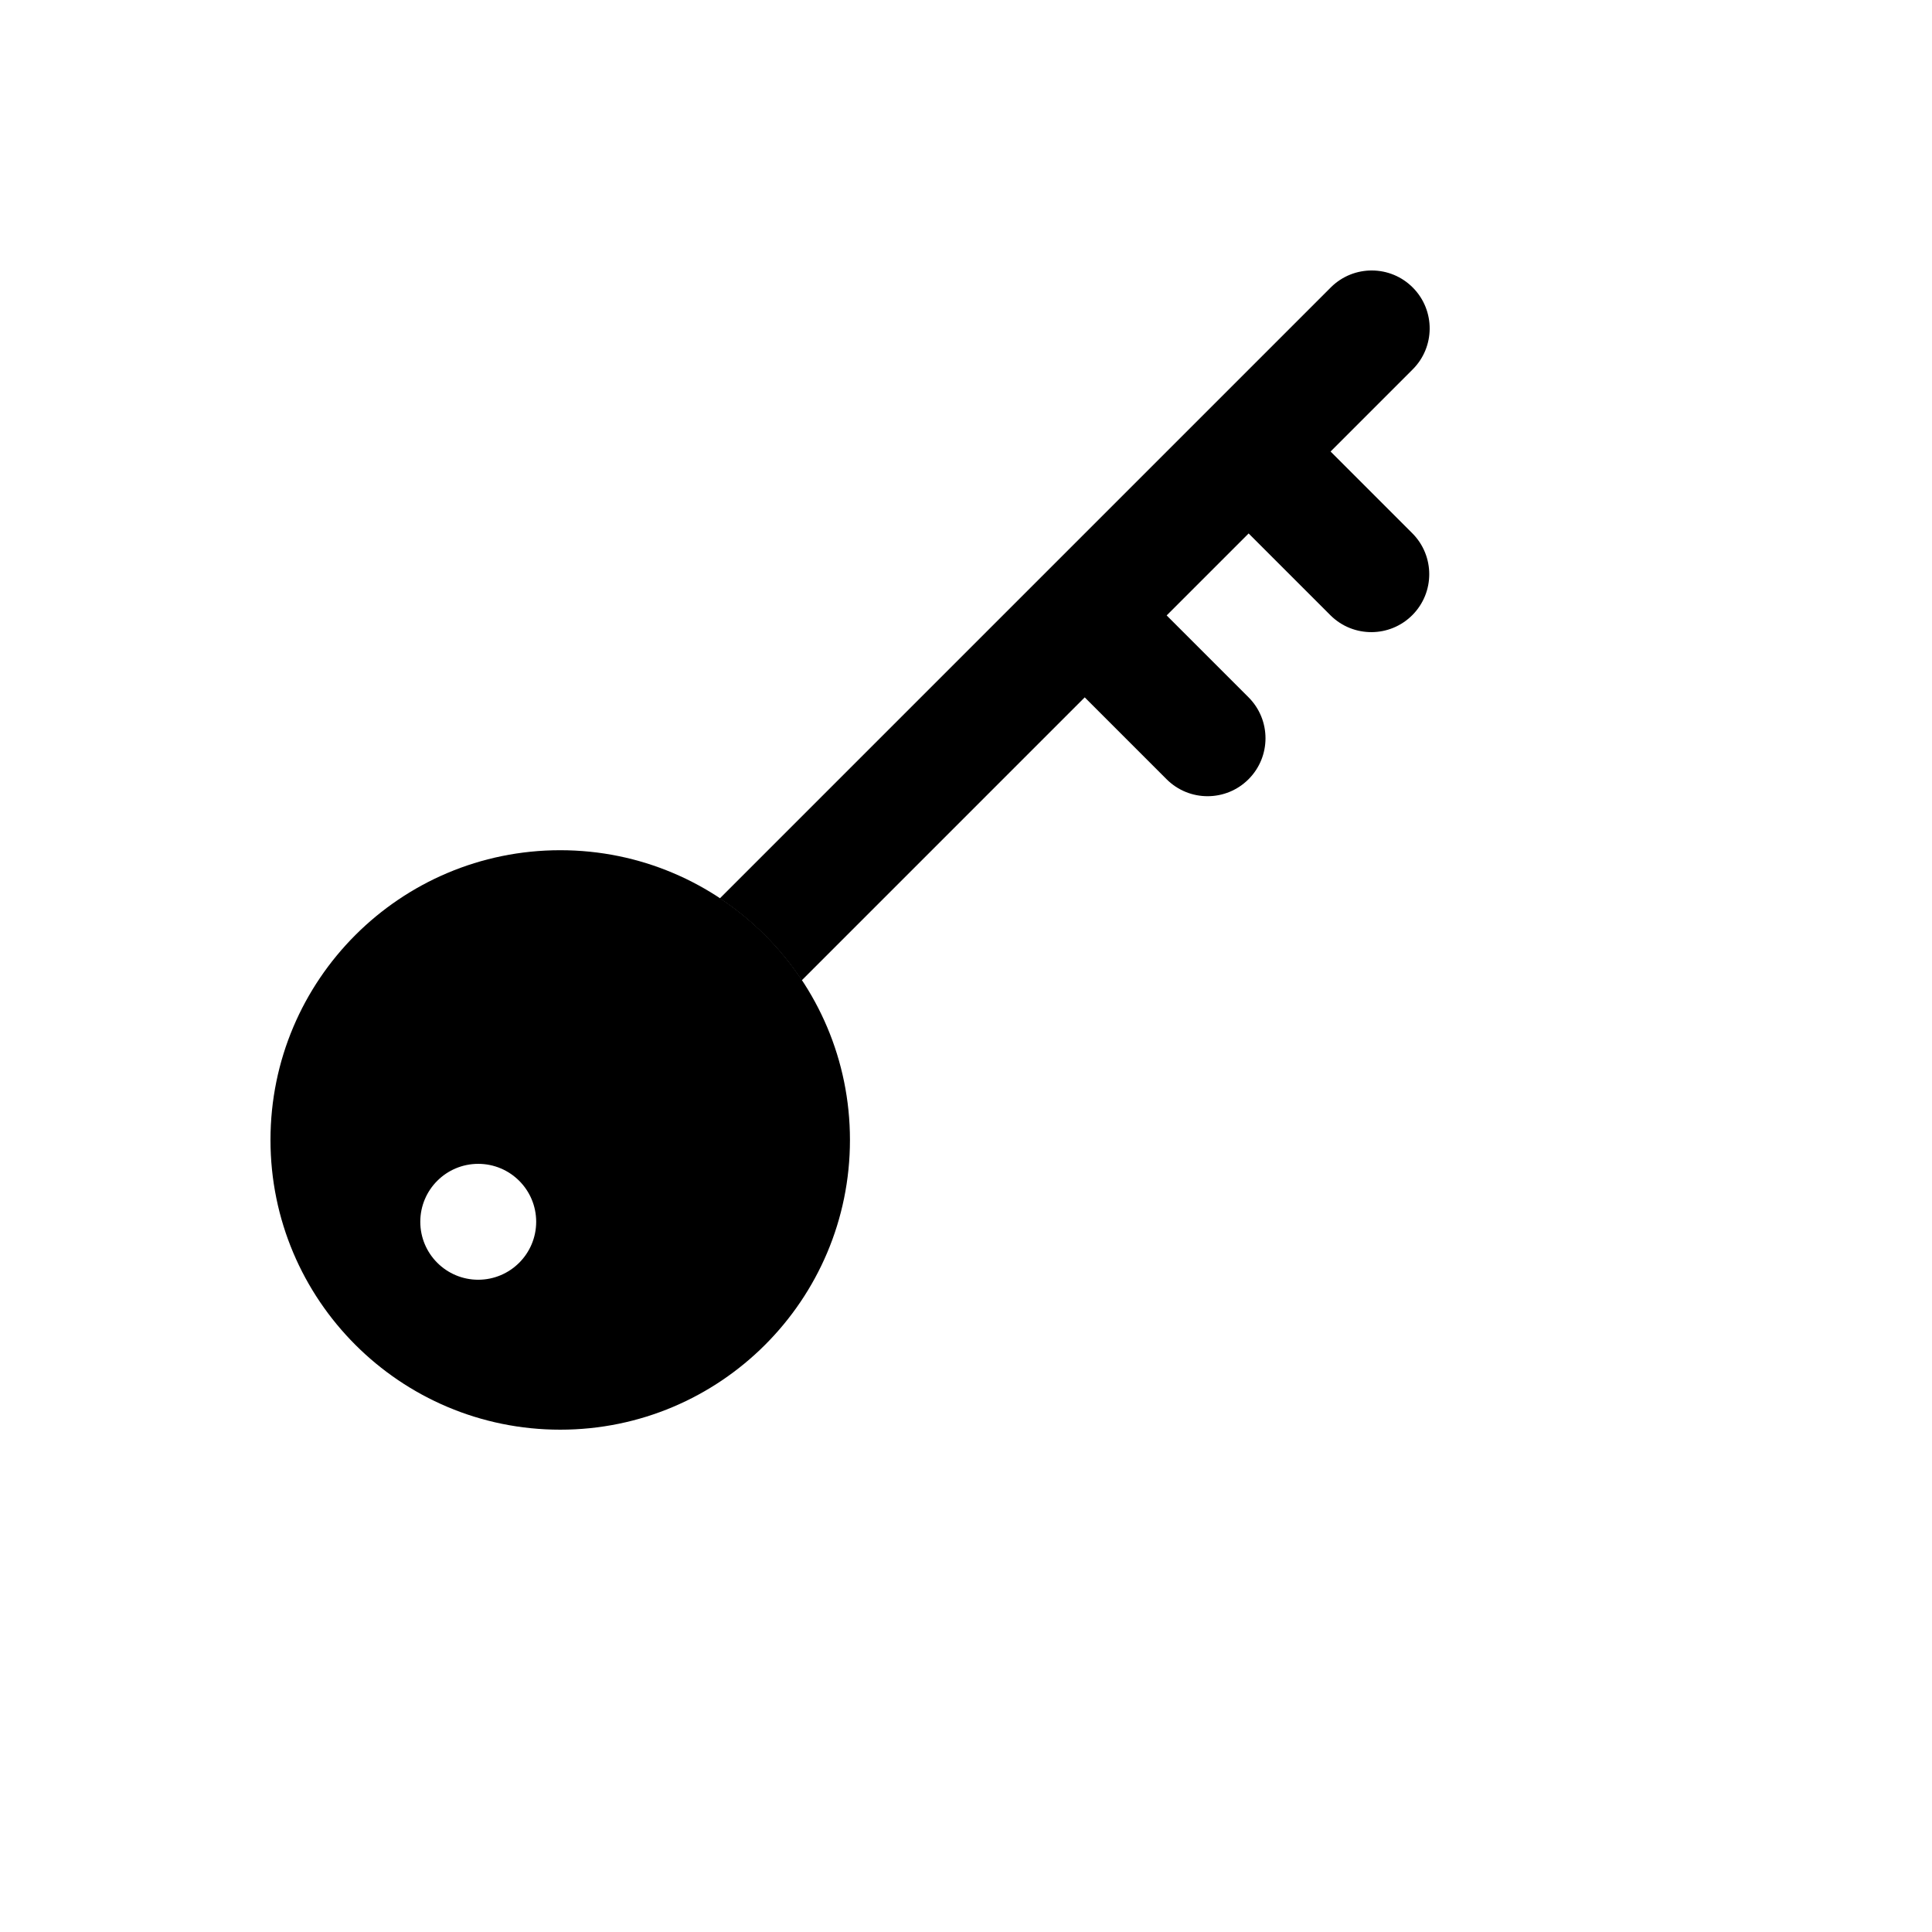
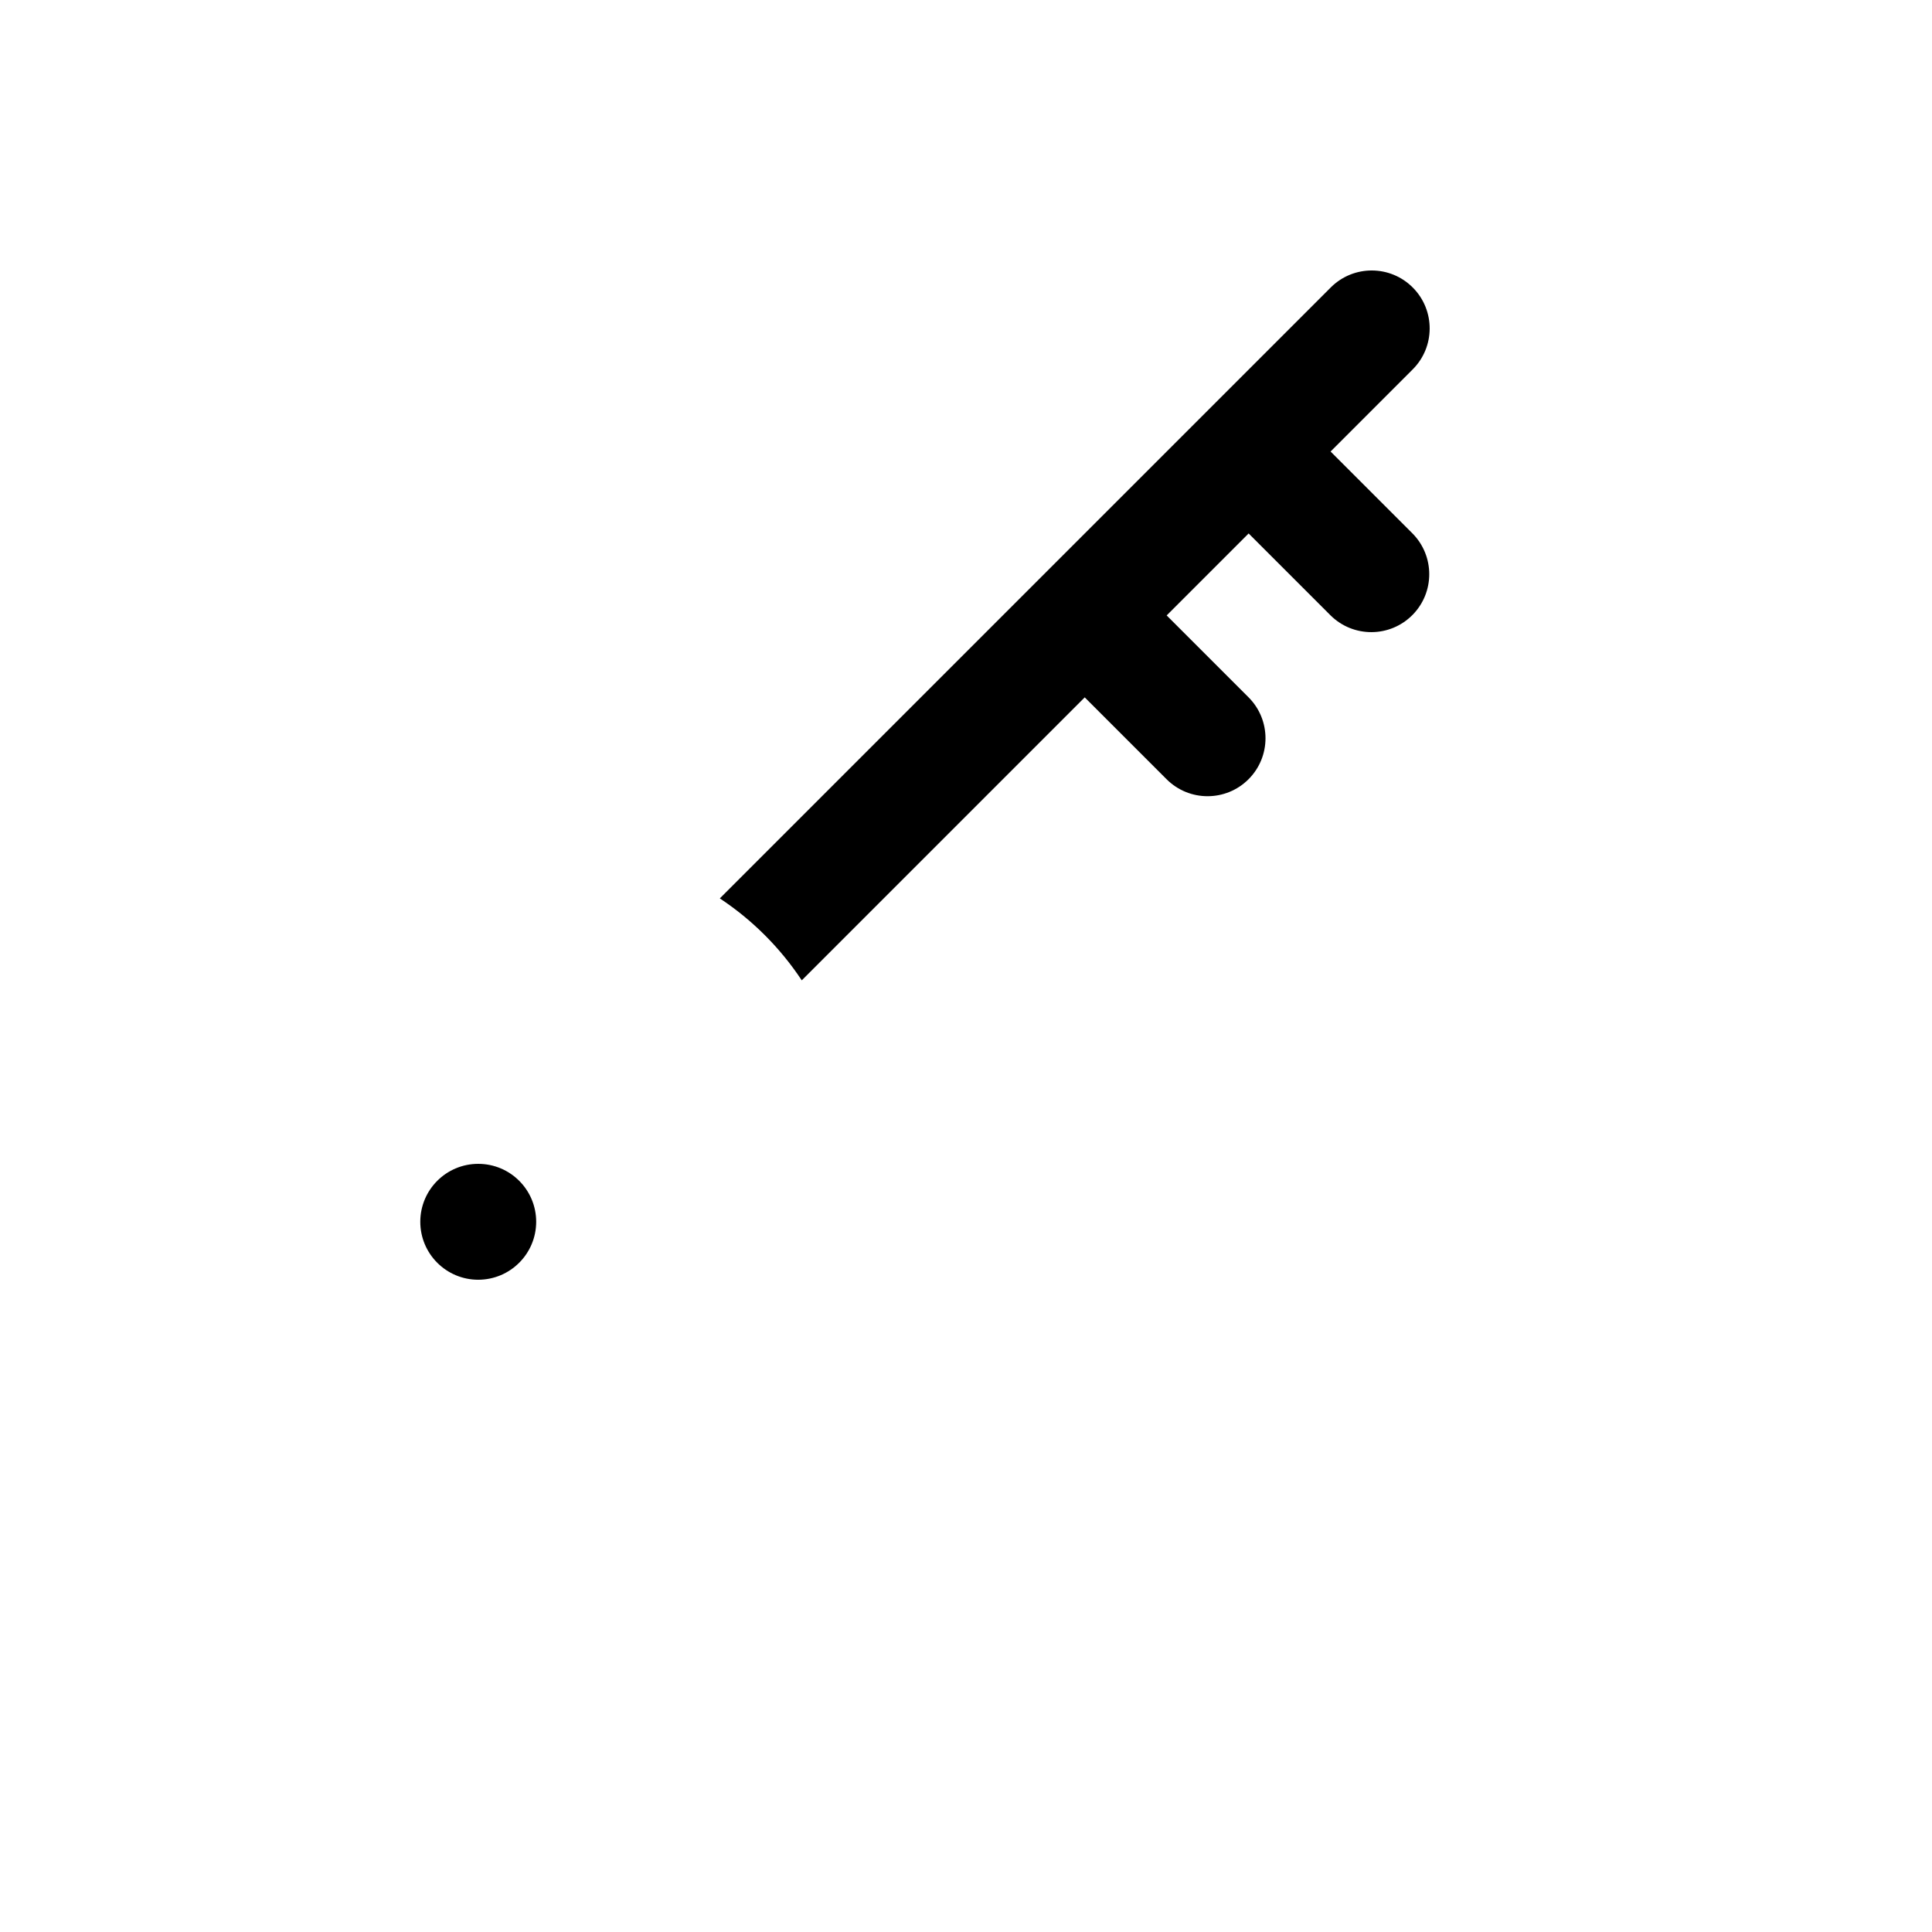
<svg xmlns="http://www.w3.org/2000/svg" version="1.1" width="100%" height="100%" id="svgWorkerArea" viewBox="-25 -25 625 625" style="background: white;">
  <defs id="defsdoc">
    <pattern id="patternBool" x="0" y="0" width="10" height="10" patternUnits="userSpaceOnUse" patternTransform="rotate(35)">
-       <circle cx="5" cy="5" r="4" style="stroke: none;fill: #ff000070;" />
-     </pattern>
+       </pattern>
  </defs>
  <g id="fileImp-856328787" class="cosito">
-     <path id="pathImp-169718177" class="grouped" d="M156.231 250.044C104.466 250.044 62.502 292.008 62.502 343.772 62.502 395.536 104.466 437.5 156.231 437.5 207.995 437.5 249.959 395.536 249.959 343.772 249.959 343.772 249.959 343.772 249.959 343.772 249.959 292.008 207.995 250.044 156.231 250.044 156.231 250.044 156.231 250.044 156.231 250.044M129.709 388.994C119.356 388.994 110.964 380.601 110.964 370.248 110.964 359.895 119.356 351.503 129.709 351.503 140.062 351.503 148.455 359.895 148.455 370.248 148.444 380.596 140.057 388.983 129.709 388.994 129.709 388.994 129.709 388.994 129.709 388.994" />
+     <path id="pathImp-169718177" class="grouped" d="M156.231 250.044M129.709 388.994C119.356 388.994 110.964 380.601 110.964 370.248 110.964 359.895 119.356 351.503 129.709 351.503 140.062 351.503 148.455 359.895 148.455 370.248 148.444 380.596 140.057 388.983 129.709 388.994 129.709 388.994 129.709 388.994 129.709 388.994" />
    <path id="pathImp-457767716" class="grouped" d="M431.954 147.583C431.954 147.584 405.439 121.066 405.439 121.067 405.439 121.066 431.919 94.586 431.919 94.586 439.288 87.317 439.366 75.449 432.097 68.079 424.827 60.711 412.959 60.63 405.591 67.9 405.531 67.96 405.471 68.02 405.411 68.08 405.411 68.08 207.86 265.631 207.86 265.63 218.384 272.599 227.4 281.611 234.368 292.137 234.368 292.137 325.907 200.598 325.907 200.598 325.907 200.598 352.413 227.107 352.413 227.106 359.746 234.414 371.614 234.393 378.921 227.062 386.211 219.747 386.211 207.913 378.921 200.598 378.921 200.598 352.413 174.09 352.413 174.091 352.413 174.09 378.931 147.575 378.931 147.574 378.931 147.575 405.448 174.09 405.448 174.091 412.815 181.363 424.681 181.288 431.954 173.922 439.162 166.622 439.162 154.883 431.954 147.583 431.954 147.584 431.954 147.584 431.954 147.583" />
  </g>
</svg>